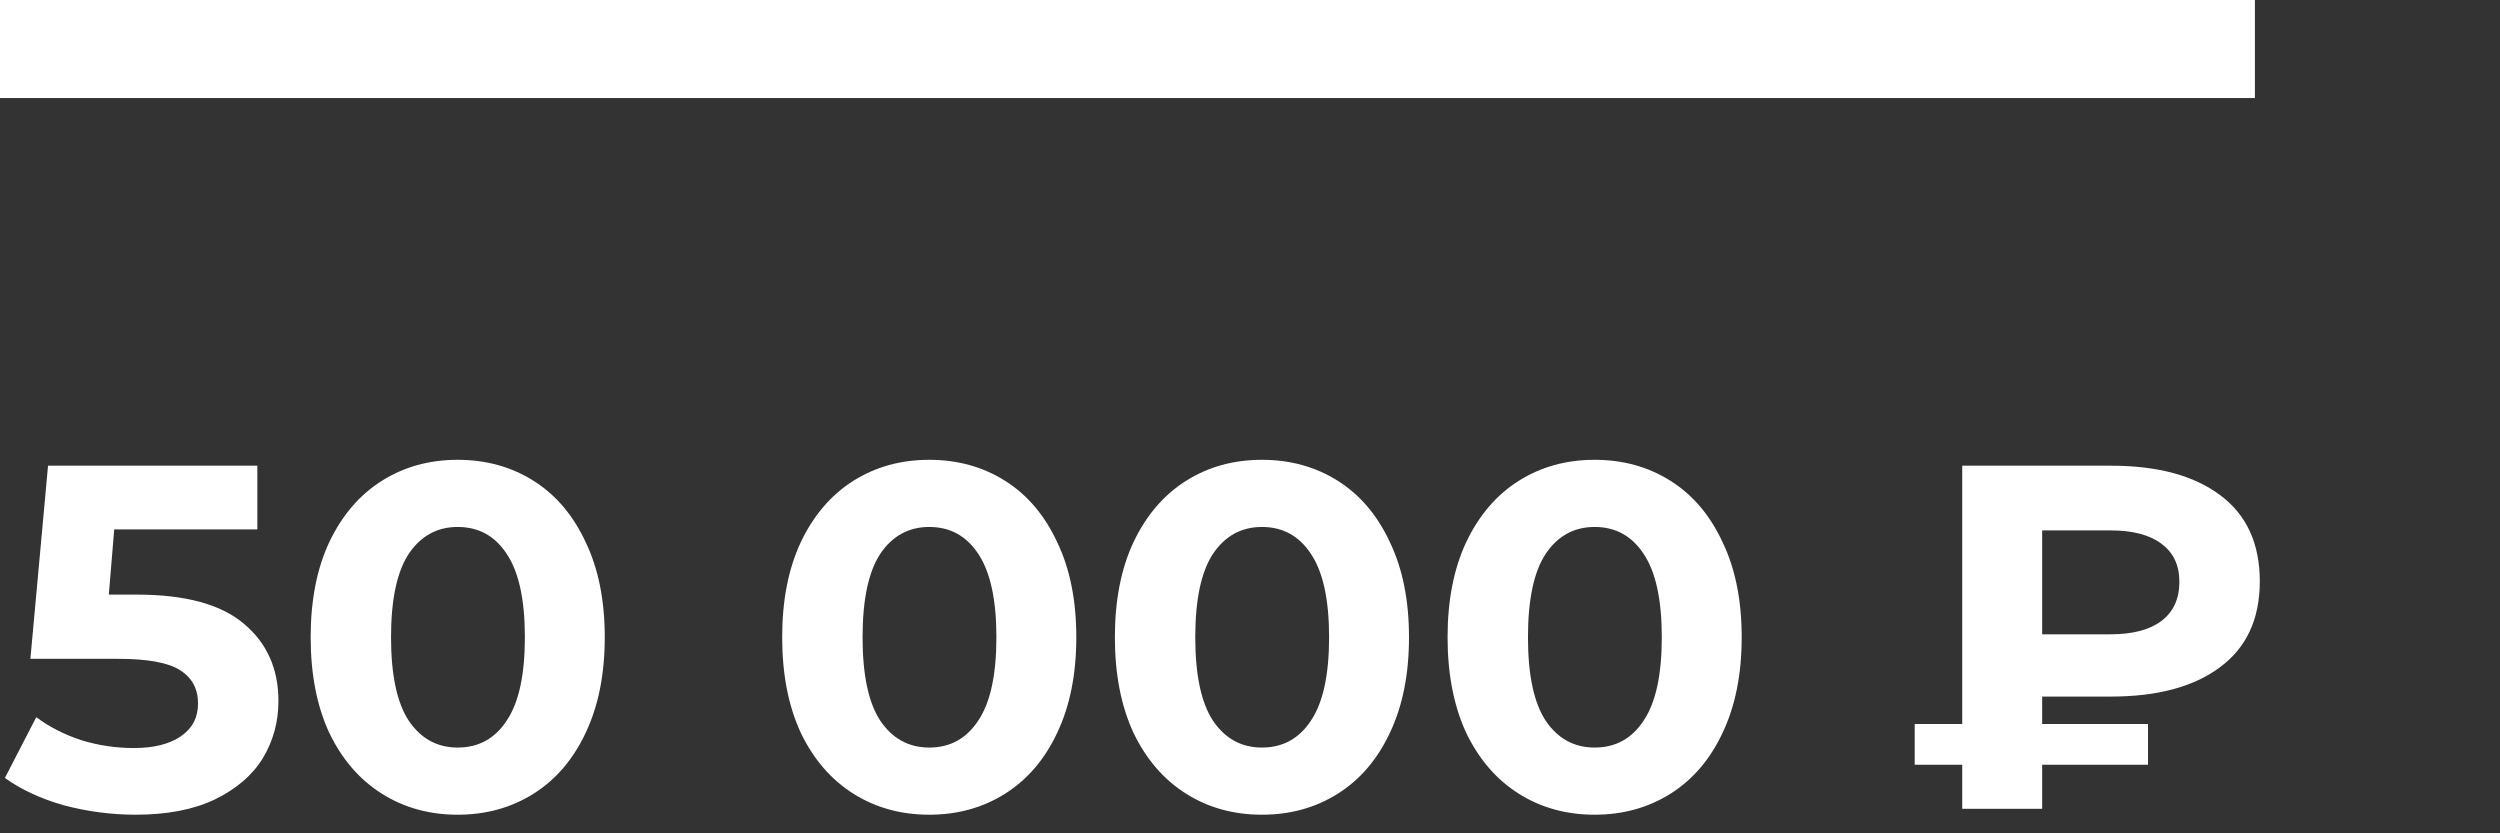
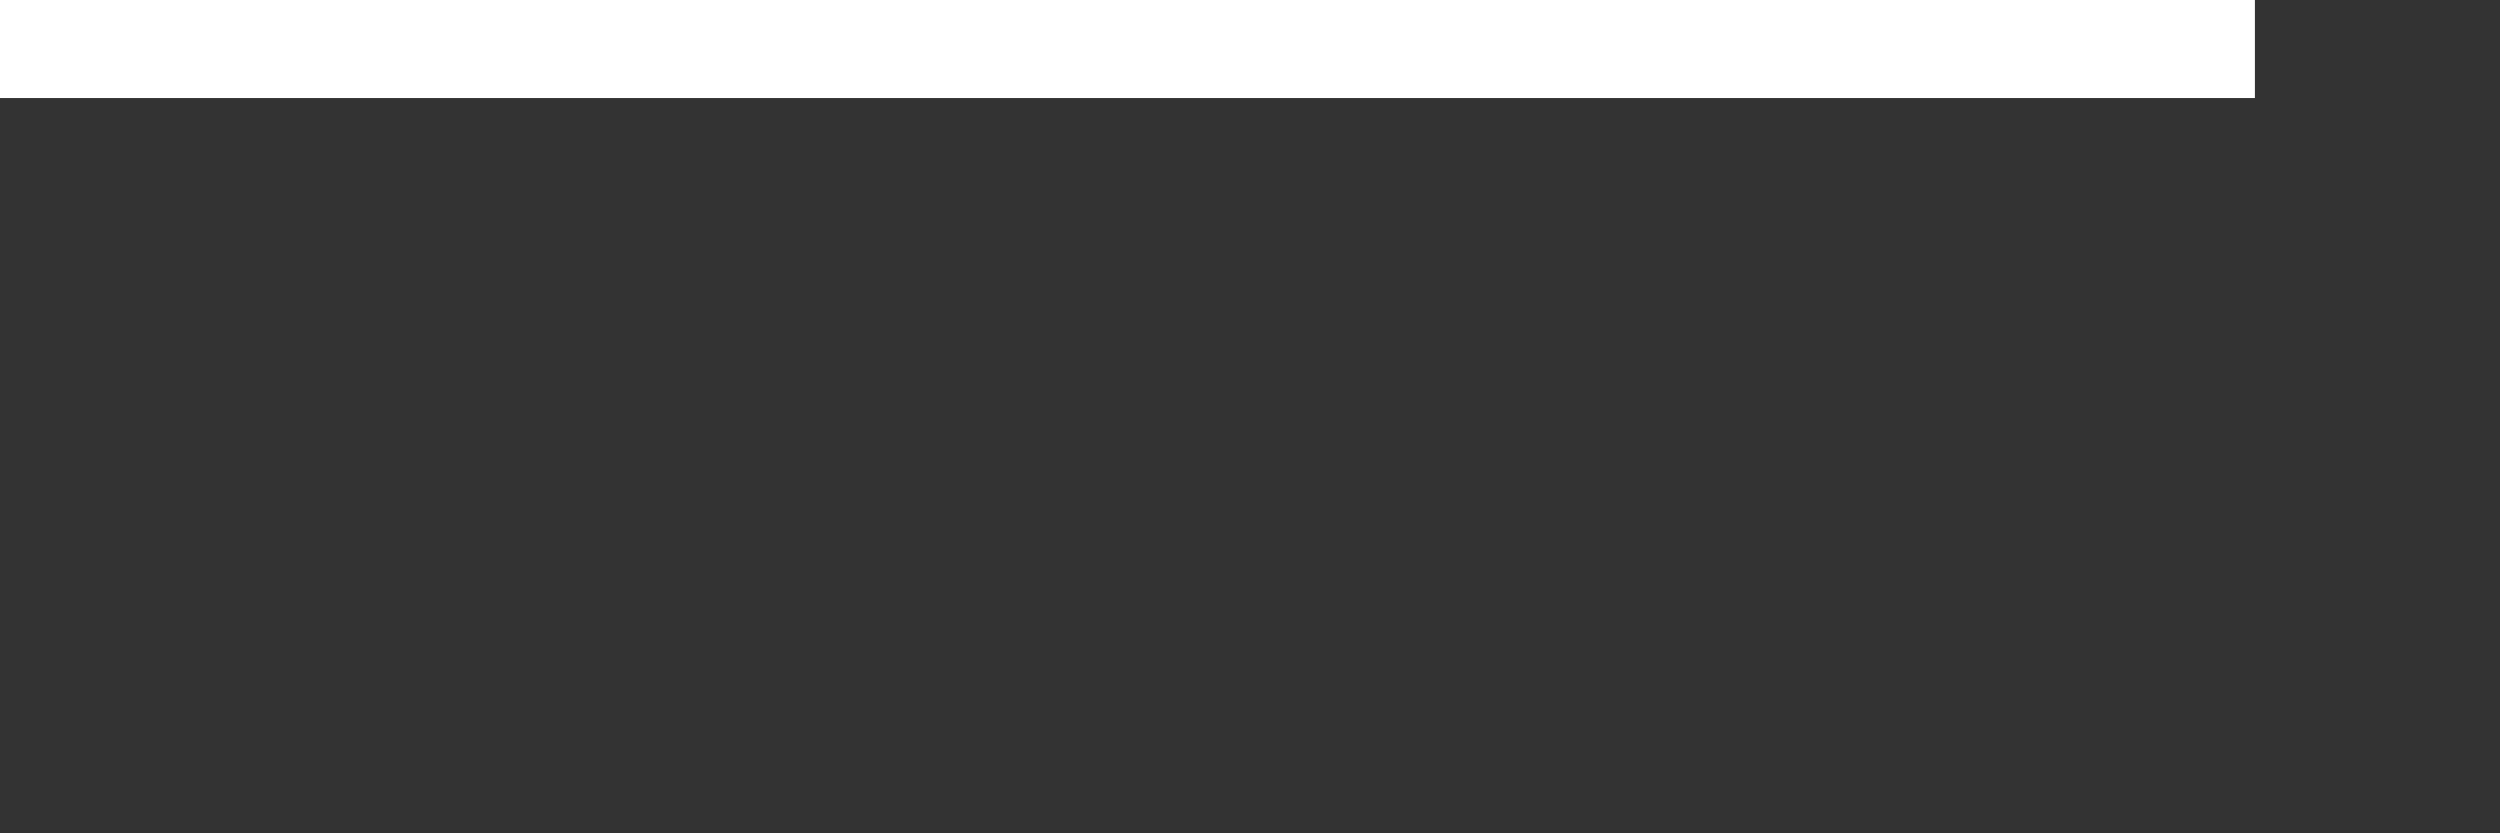
<svg xmlns="http://www.w3.org/2000/svg" width="102" height="34" viewBox="0 0 102 34" fill="none">
  <rect x="0" y="0" width="102" height="34" fill="#333333" stroke="none" />
-   <path d="M5.58 24.26C7.553 24.26 9.007 24.653 9.94 25.44C10.887 26.227 11.36 27.28 11.36 28.6C11.36 29.453 11.147 30.233 10.72 30.94C10.293 31.633 9.64 32.193 8.76 32.62C7.893 33.033 6.82 33.24 5.54 33.24C4.553 33.24 3.58 33.113 2.62 32.86C1.673 32.593 0.867 32.22 0.2 31.74L1.48 29.26C2.013 29.66 2.627 29.973 3.32 30.2C4.013 30.413 4.727 30.52 5.46 30.52C6.273 30.52 6.913 30.36 7.38 30.04C7.847 29.72 8.08 29.273 8.08 28.7C8.08 28.1 7.833 27.647 7.34 27.34C6.86 27.033 6.02 26.88 4.82 26.88H1.24L1.96 19H10.5V21.6H4.66L4.44 24.26H5.58ZM18.674 33.24C17.515 33.24 16.481 32.953 15.575 32.38C14.668 31.807 13.954 30.98 13.434 29.9C12.928 28.807 12.675 27.507 12.675 26C12.675 24.493 12.928 23.2 13.434 22.12C13.954 21.027 14.668 20.193 15.575 19.62C16.481 19.047 17.515 18.76 18.674 18.76C19.834 18.76 20.868 19.047 21.774 19.62C22.681 20.193 23.388 21.027 23.895 22.12C24.415 23.2 24.674 24.493 24.674 26C24.674 27.507 24.415 28.807 23.895 29.9C23.388 30.98 22.681 31.807 21.774 32.38C20.868 32.953 19.834 33.24 18.674 33.24ZM18.674 30.5C19.528 30.5 20.195 30.133 20.674 29.4C21.168 28.667 21.415 27.533 21.415 26C21.415 24.467 21.168 23.333 20.674 22.6C20.195 21.867 19.528 21.5 18.674 21.5C17.834 21.5 17.168 21.867 16.674 22.6C16.195 23.333 15.954 24.467 15.954 26C15.954 27.533 16.195 28.667 16.674 29.4C17.168 30.133 17.834 30.5 18.674 30.5ZM37.913 33.24C36.753 33.24 35.719 32.953 34.813 32.38C33.906 31.807 33.193 30.98 32.673 29.9C32.166 28.807 31.913 27.507 31.913 26C31.913 24.493 32.166 23.2 32.673 22.12C33.193 21.027 33.906 20.193 34.813 19.62C35.719 19.047 36.753 18.76 37.913 18.76C39.073 18.76 40.106 19.047 41.013 19.62C41.919 20.193 42.626 21.027 43.133 22.12C43.653 23.2 43.913 24.493 43.913 26C43.913 27.507 43.653 28.807 43.133 29.9C42.626 30.98 41.919 31.807 41.013 32.38C40.106 32.953 39.073 33.24 37.913 33.24ZM37.913 30.5C38.766 30.5 39.433 30.133 39.913 29.4C40.406 28.667 40.653 27.533 40.653 26C40.653 24.467 40.406 23.333 39.913 22.6C39.433 21.867 38.766 21.5 37.913 21.5C37.073 21.5 36.406 21.867 35.913 22.6C35.433 23.333 35.193 24.467 35.193 26C35.193 27.533 35.433 28.667 35.913 29.4C36.406 30.133 37.073 30.5 37.913 30.5ZM51.487 33.24C50.327 33.24 49.294 32.953 48.387 32.38C47.48 31.807 46.767 30.98 46.247 29.9C45.74 28.807 45.487 27.507 45.487 26C45.487 24.493 45.74 23.2 46.247 22.12C46.767 21.027 47.48 20.193 48.387 19.62C49.294 19.047 50.327 18.76 51.487 18.76C52.647 18.76 53.68 19.047 54.587 19.62C55.494 20.193 56.2 21.027 56.707 22.12C57.227 23.2 57.487 24.493 57.487 26C57.487 27.507 57.227 28.807 56.707 29.9C56.2 30.98 55.494 31.807 54.587 32.38C53.68 32.953 52.647 33.24 51.487 33.24ZM51.487 30.5C52.34 30.5 53.007 30.133 53.487 29.4C53.98 28.667 54.227 27.533 54.227 26C54.227 24.467 53.98 23.333 53.487 22.6C53.007 21.867 52.34 21.5 51.487 21.5C50.647 21.5 49.98 21.867 49.487 22.6C49.007 23.333 48.767 24.467 48.767 26C48.767 27.533 49.007 28.667 49.487 29.4C49.98 30.133 50.647 30.5 51.487 30.5ZM65.061 33.24C63.901 33.24 62.868 32.953 61.961 32.38C61.055 31.807 60.341 30.98 59.821 29.9C59.315 28.807 59.061 27.507 59.061 26C59.061 24.493 59.315 23.2 59.821 22.12C60.341 21.027 61.055 20.193 61.961 19.62C62.868 19.047 63.901 18.76 65.061 18.76C66.221 18.76 67.255 19.047 68.161 19.62C69.068 20.193 69.775 21.027 70.281 22.12C70.801 23.2 71.061 24.493 71.061 26C71.061 27.507 70.801 28.807 70.281 29.9C69.775 30.98 69.068 31.807 68.161 32.38C67.255 32.953 66.221 33.24 65.061 33.24ZM65.061 30.5C65.915 30.5 66.581 30.133 67.061 29.4C67.555 28.667 67.801 27.533 67.801 26C67.801 24.467 67.555 23.333 67.061 22.6C66.581 21.867 65.915 21.5 65.061 21.5C64.221 21.5 63.555 21.867 63.061 22.6C62.581 23.333 62.341 24.467 62.341 26C62.341 27.533 62.581 28.667 63.061 29.4C63.555 30.133 64.221 30.5 65.061 30.5ZM83.32 28.42V29.54H87.639V31.2H83.32V33H80.059V31.2H78.12V29.54H80.059V19H86.12C88.026 19 89.513 19.4 90.579 20.2C91.659 21 92.2 22.173 92.2 23.72C92.2 25.253 91.659 26.42 90.579 27.22C89.513 28.02 88.026 28.42 86.12 28.42H83.32ZM88.919 23.74C88.919 23.06 88.673 22.54 88.18 22.18C87.7 21.82 87.006 21.64 86.1 21.64H83.32V25.88H86.1C87.006 25.88 87.7 25.7 88.18 25.34C88.673 24.967 88.919 24.433 88.919 23.74Z" fill="white" />
  <rect width="92" height="4" fill="white" />
</svg>